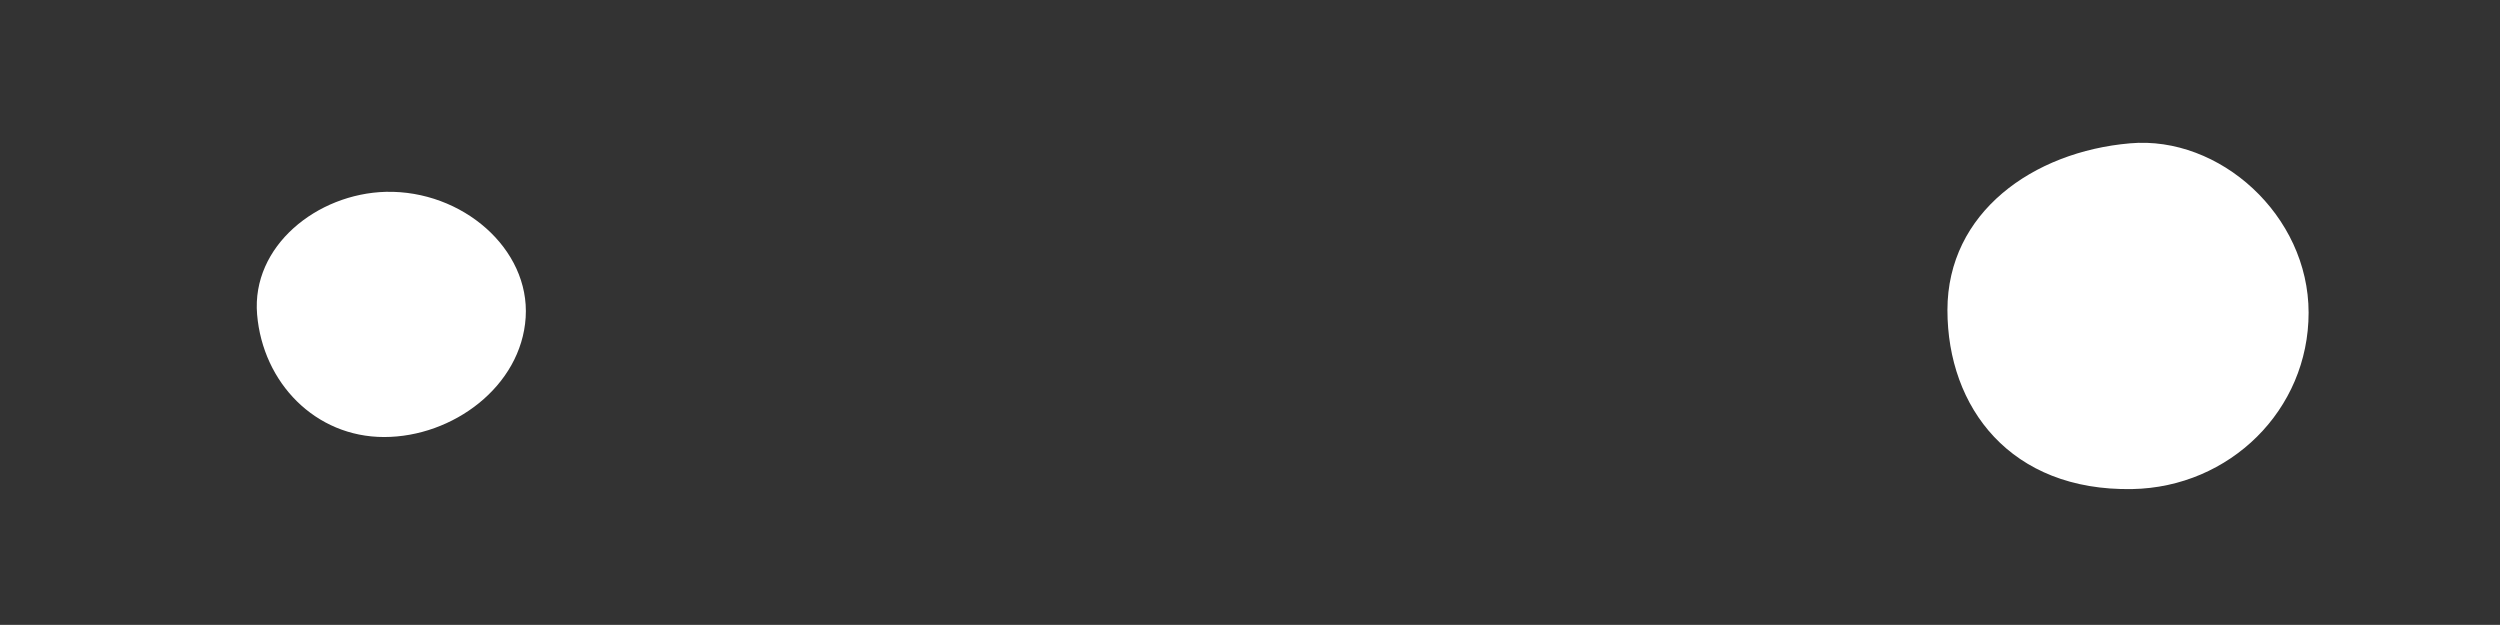
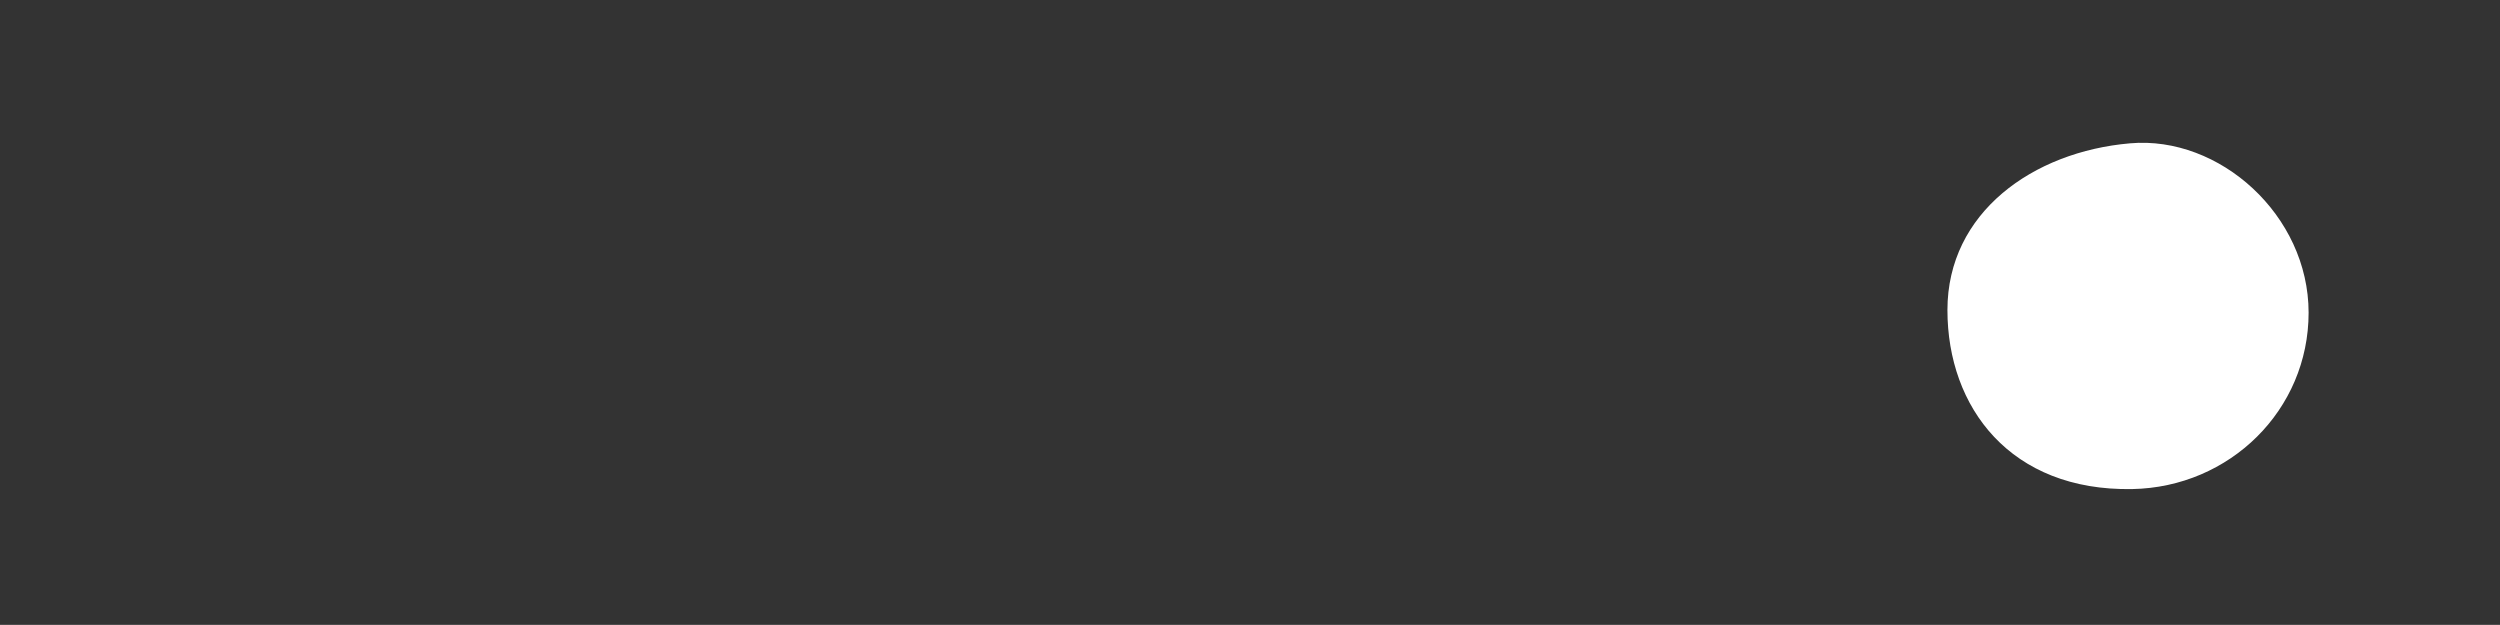
<svg xmlns="http://www.w3.org/2000/svg" id="_レイヤー_2" viewBox="0 0 56.69 14.17">
  <rect x="0" y="0" width="56.69" height="14.17" fill="#333333" stroke="none" />
  <defs>
    <style>.cls-1{fill:none;}.cls-2{fill:#fff;}</style>
  </defs>
  <g id="_レイヤー_1-2">
    <g id="_グループ_1928">
-       <path id="_楕円形_358" class="cls-2" d="m8.75,4.35c1.73-.04,3.27,1.29,3.17,2.85s-1.65,2.71-3.21,2.71-2.75-1.23-2.88-2.78,1.36-2.74,2.92-2.78Z" />
      <path id="_楕円形_359" class="cls-2" d="m48.3,3.25c2.03-.18,4.05,1.63,4.05,3.84s-1.79,3.96-4,4c-2.76.05-4.19-1.85-4.19-4.06s1.94-3.59,4.14-3.78Z" />
    </g>
-     <rect class="cls-1" width="56.69" height="14.17" />
  </g>
</svg>